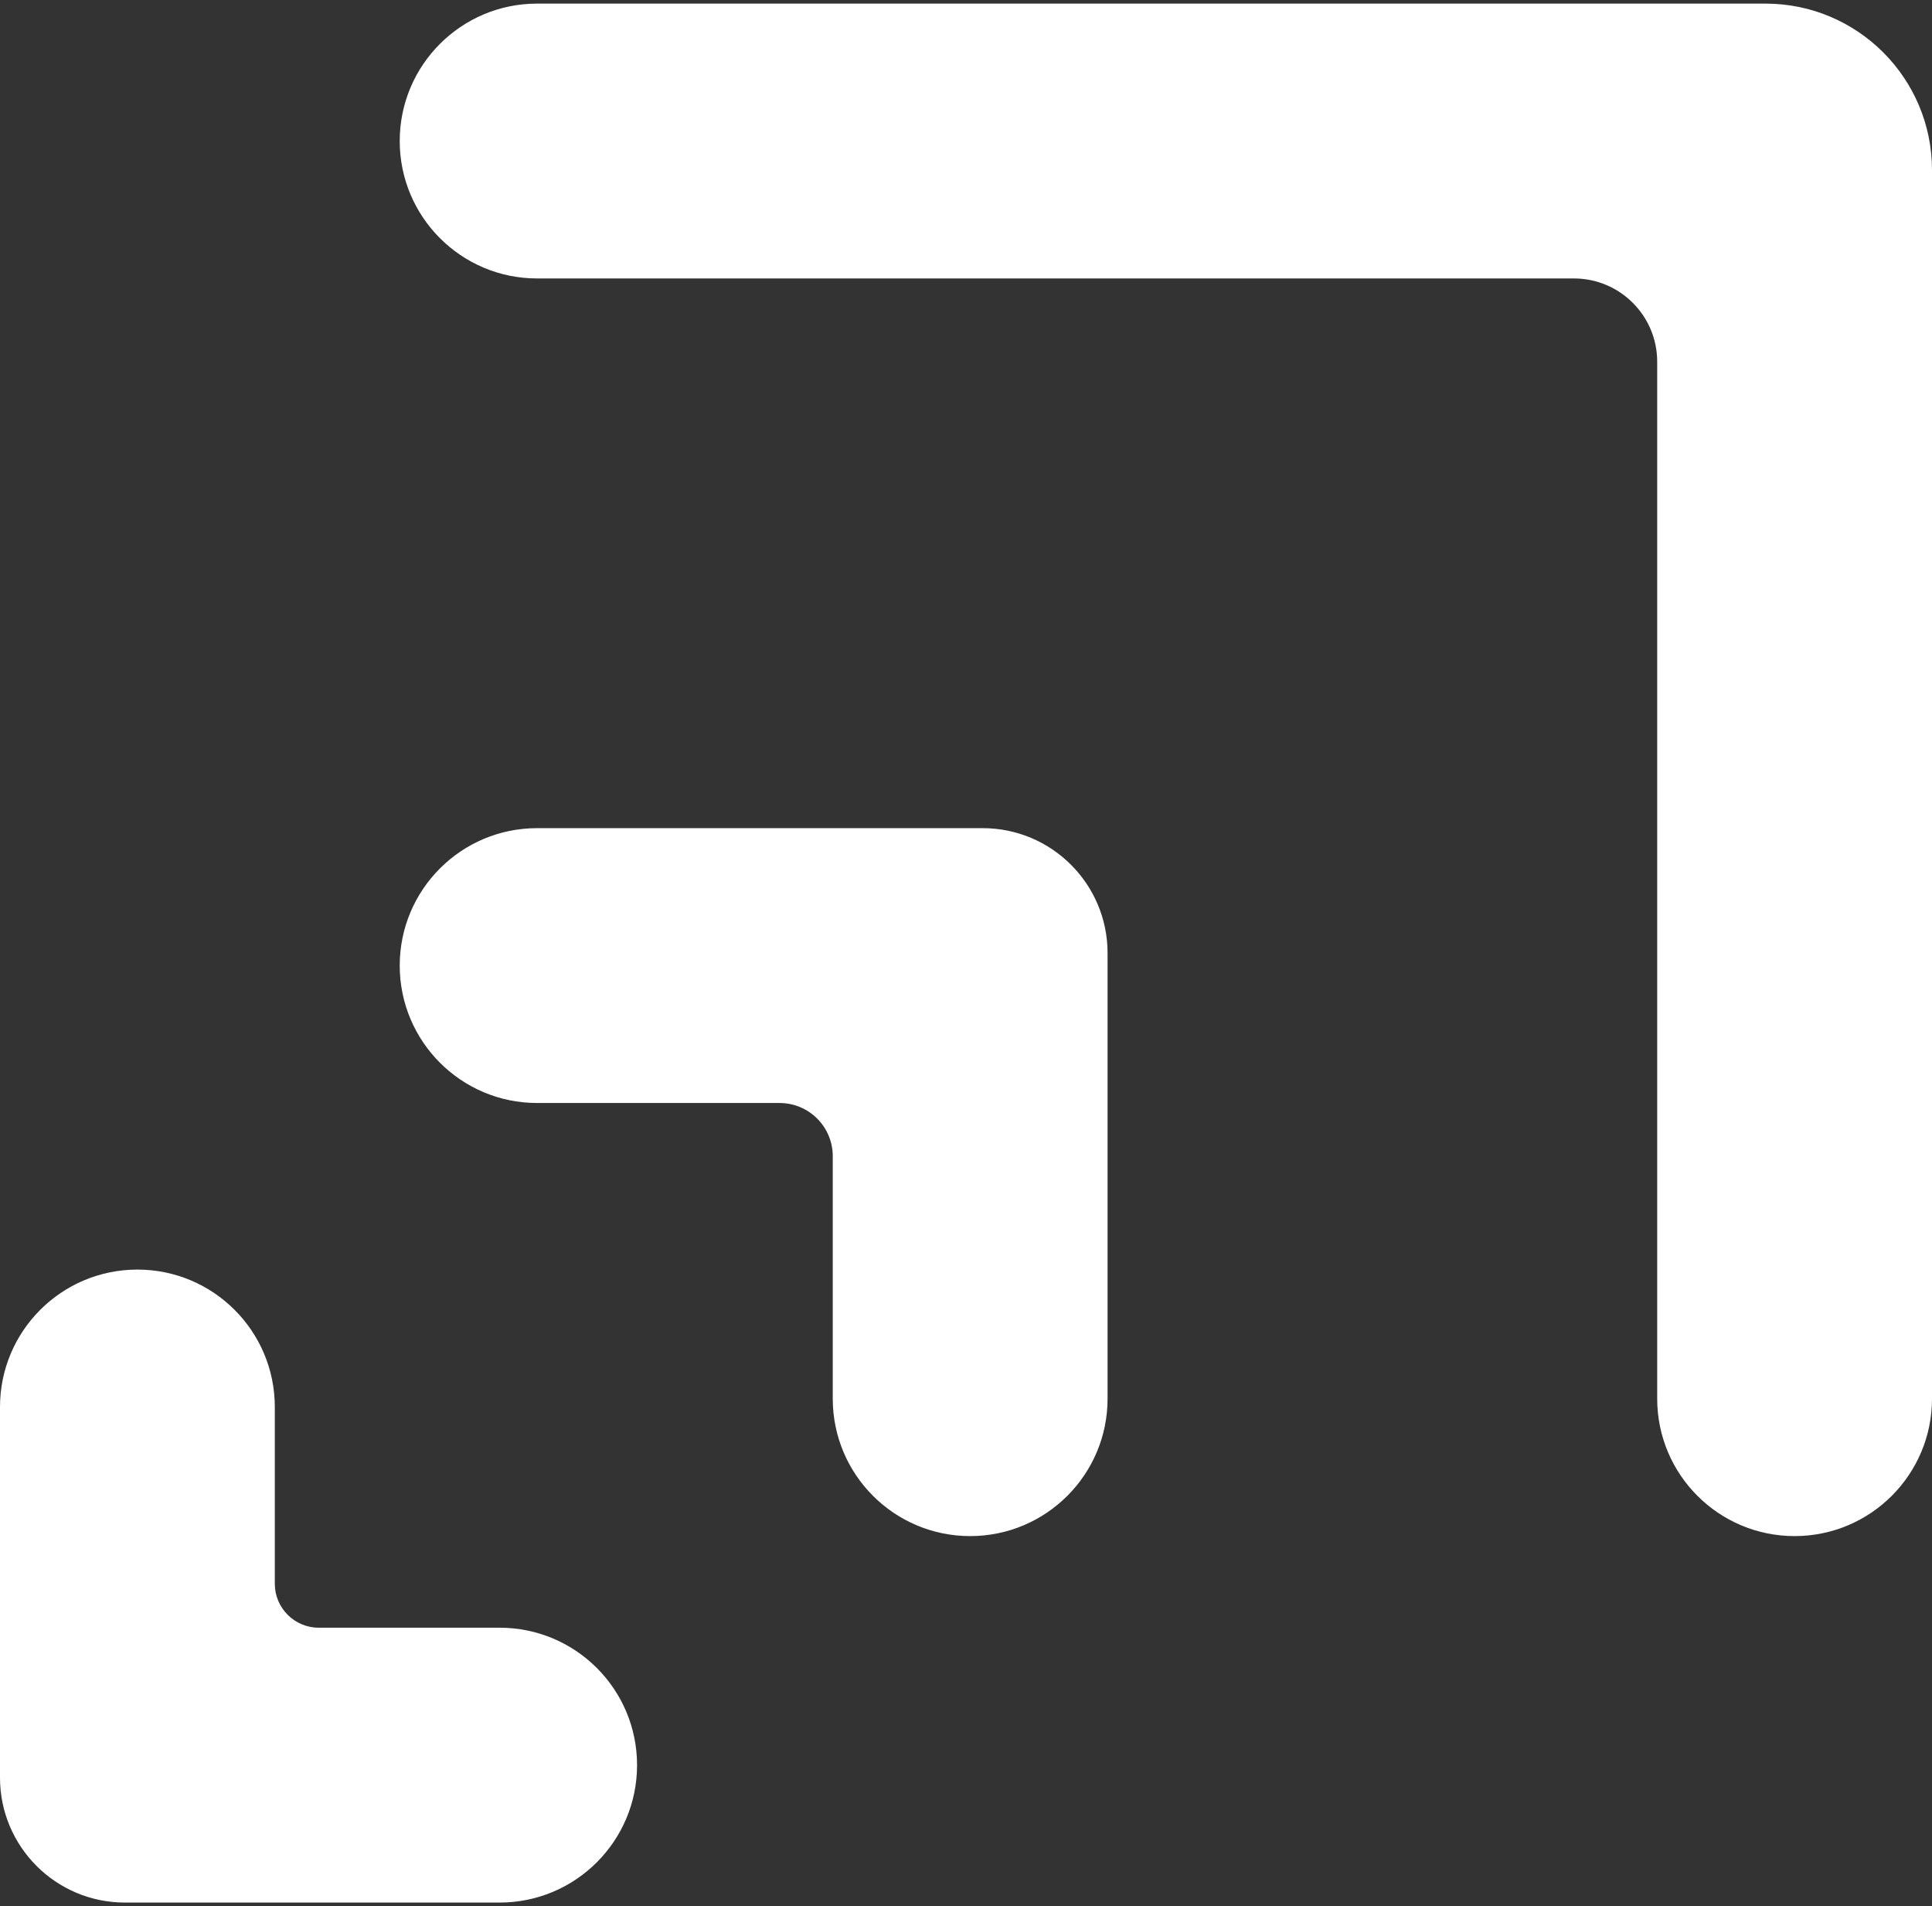
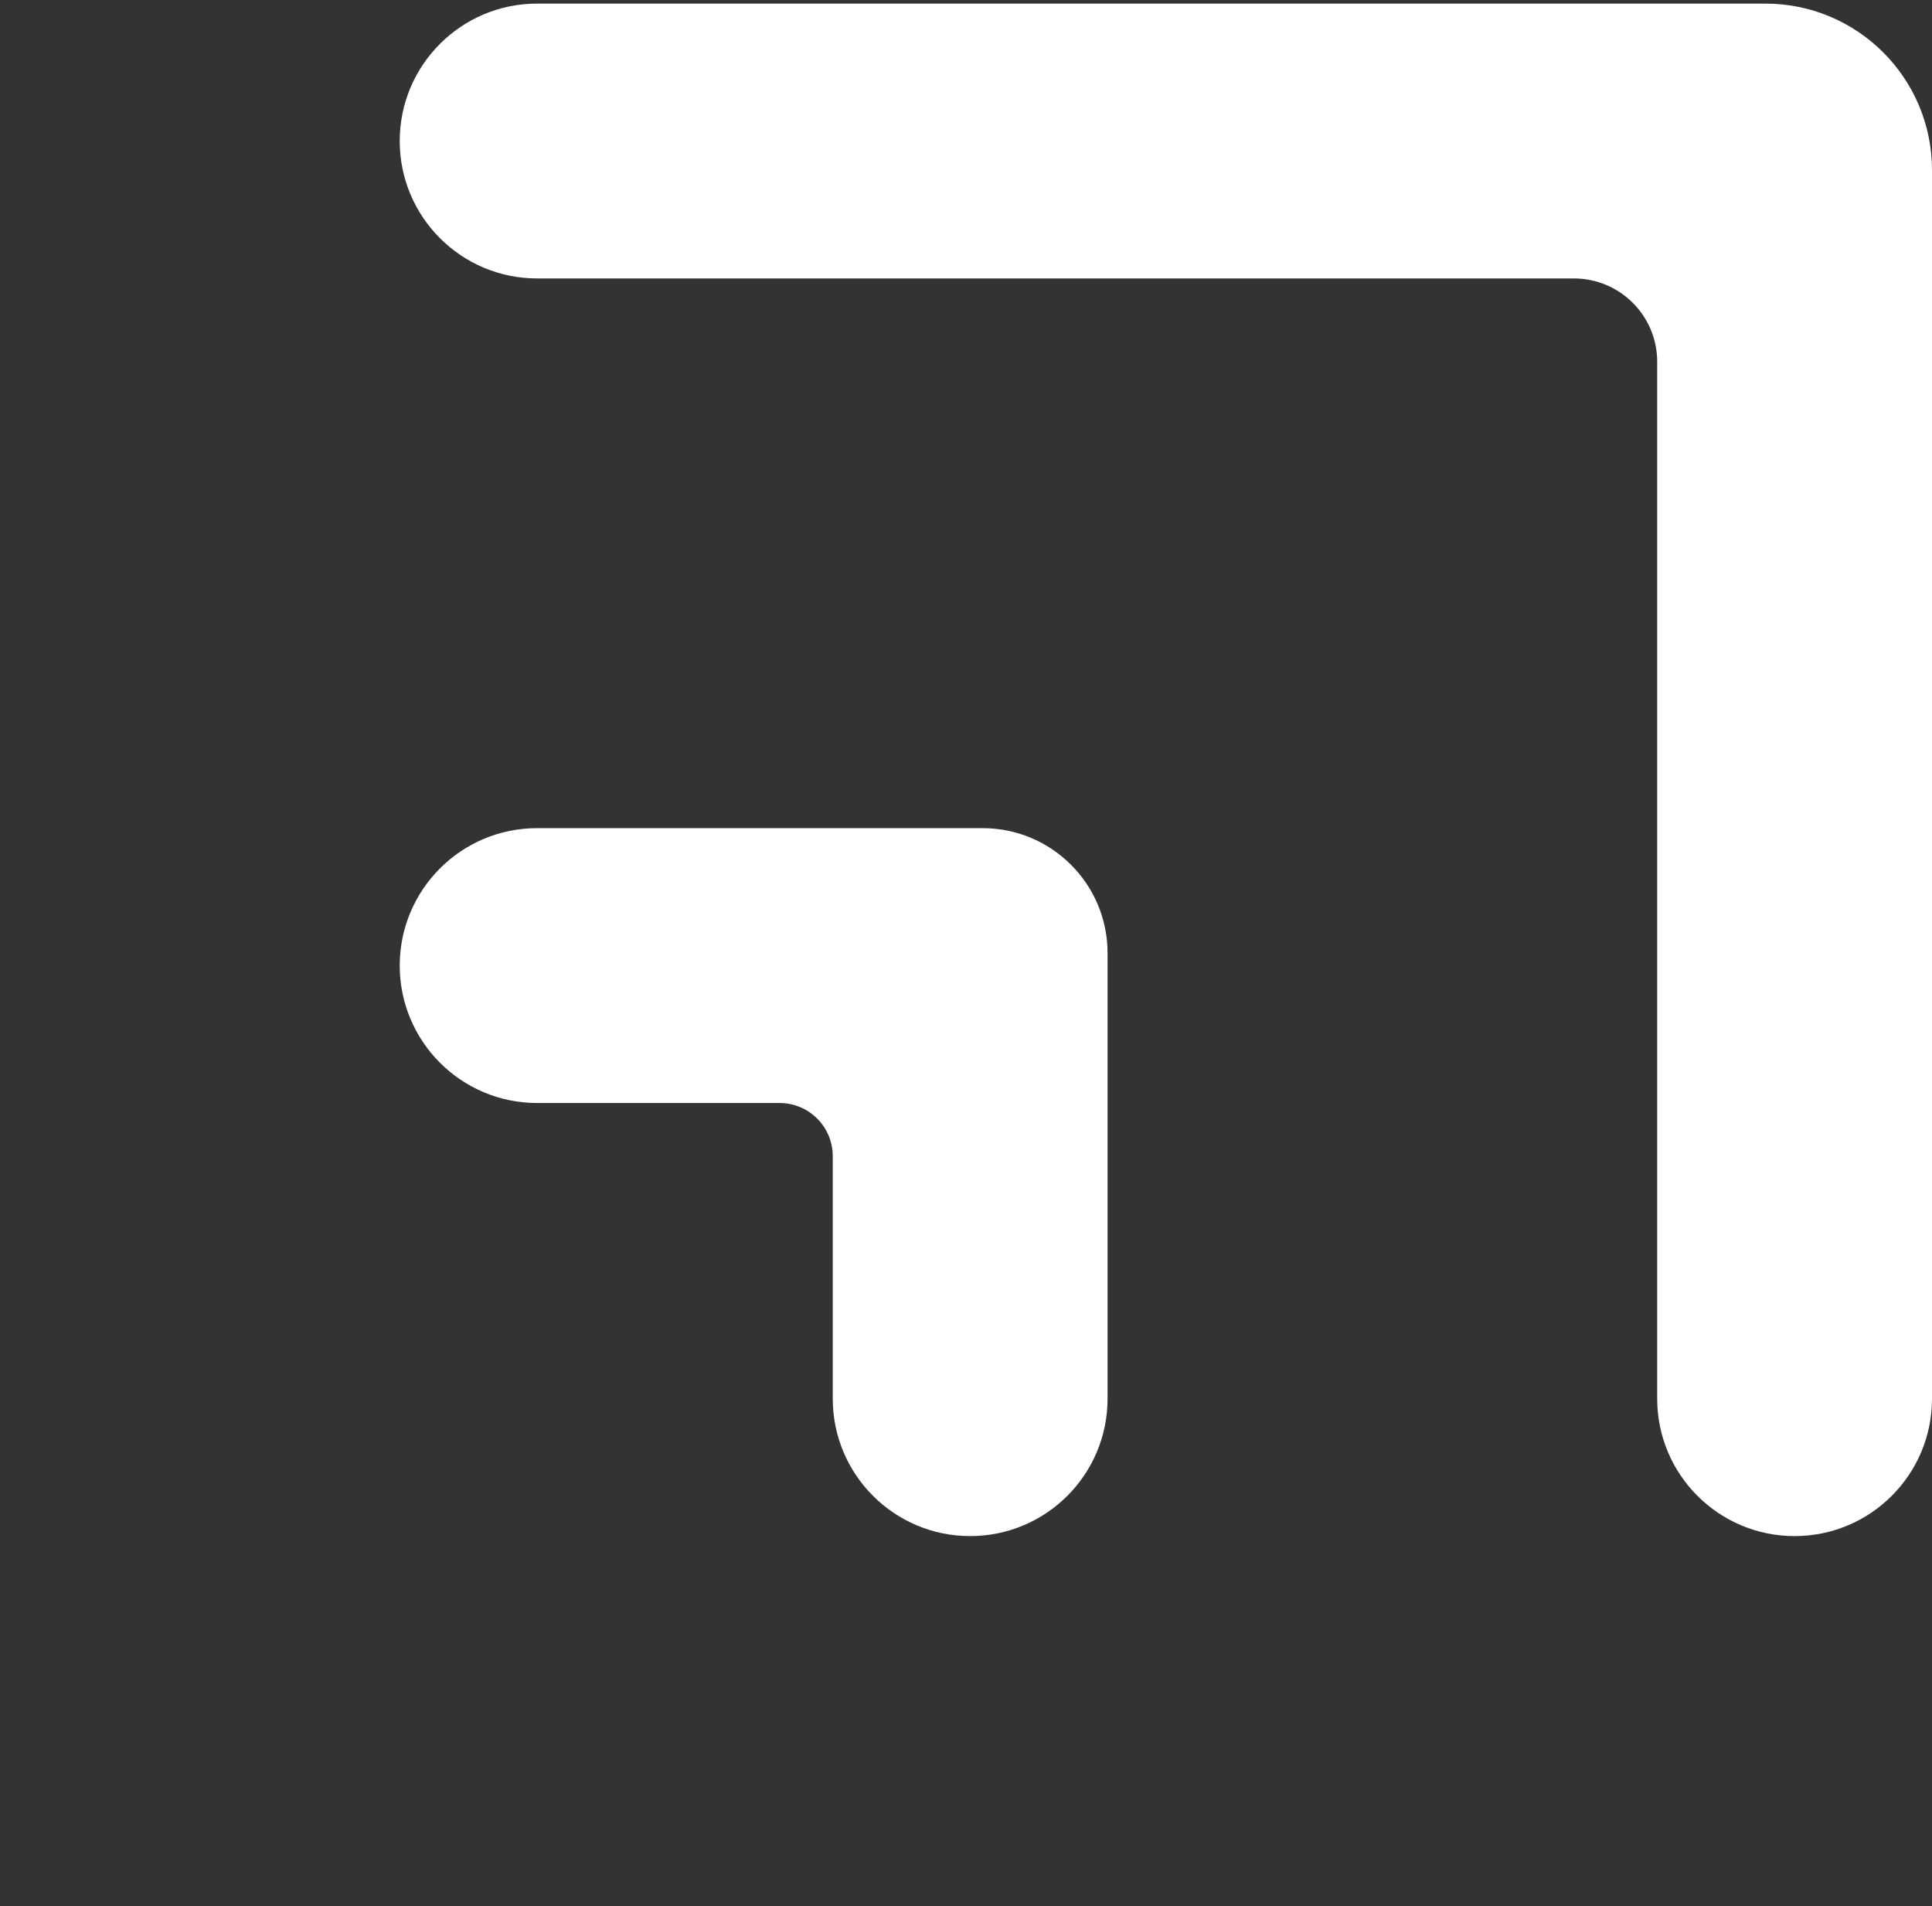
<svg xmlns="http://www.w3.org/2000/svg" width="296" height="292" viewBox="0 0 296 292" fill="none">
  <rect x="0" y="0" width="296" height="292" fill="#333333" stroke="none" />
  <path d="M270.483 0.552C284.576 0.552 296 11.976 296 26.069V214.259C296 225.885 286.575 235.31 274.948 235.31C263.322 235.31 253.897 225.885 253.897 214.259V55.414C253.897 48.367 248.184 42.655 241.138 42.655H82.293C70.667 42.655 61.241 33.23 61.241 21.604C61.241 9.977 70.667 0.552 82.293 0.552H270.483Z" fill="white" />
  <path d="M127.586 177.113C127.586 172.613 123.938 168.966 119.439 168.966H82.293C70.667 168.966 61.241 159.54 61.241 147.914C61.241 136.287 70.667 126.862 82.293 126.862L150.552 126.862C161.121 126.862 169.69 135.43 169.69 146V214.259C169.69 225.885 160.264 235.31 148.638 235.31C137.011 235.31 127.586 225.885 127.586 214.259L127.586 177.113Z" fill="white" />
-   <path d="M42.103 242.607C42.103 246.328 45.12 249.345 48.841 249.345H76.552C88.178 249.345 97.603 258.77 97.603 270.397C97.603 282.023 88.178 291.448 76.552 291.448H19.138C8.568 291.448 0 282.88 0 272.31V215.535C0 203.908 9.425 194.483 21.052 194.483C32.678 194.483 42.103 203.908 42.103 215.535L42.103 242.607Z" fill="white" />
</svg>